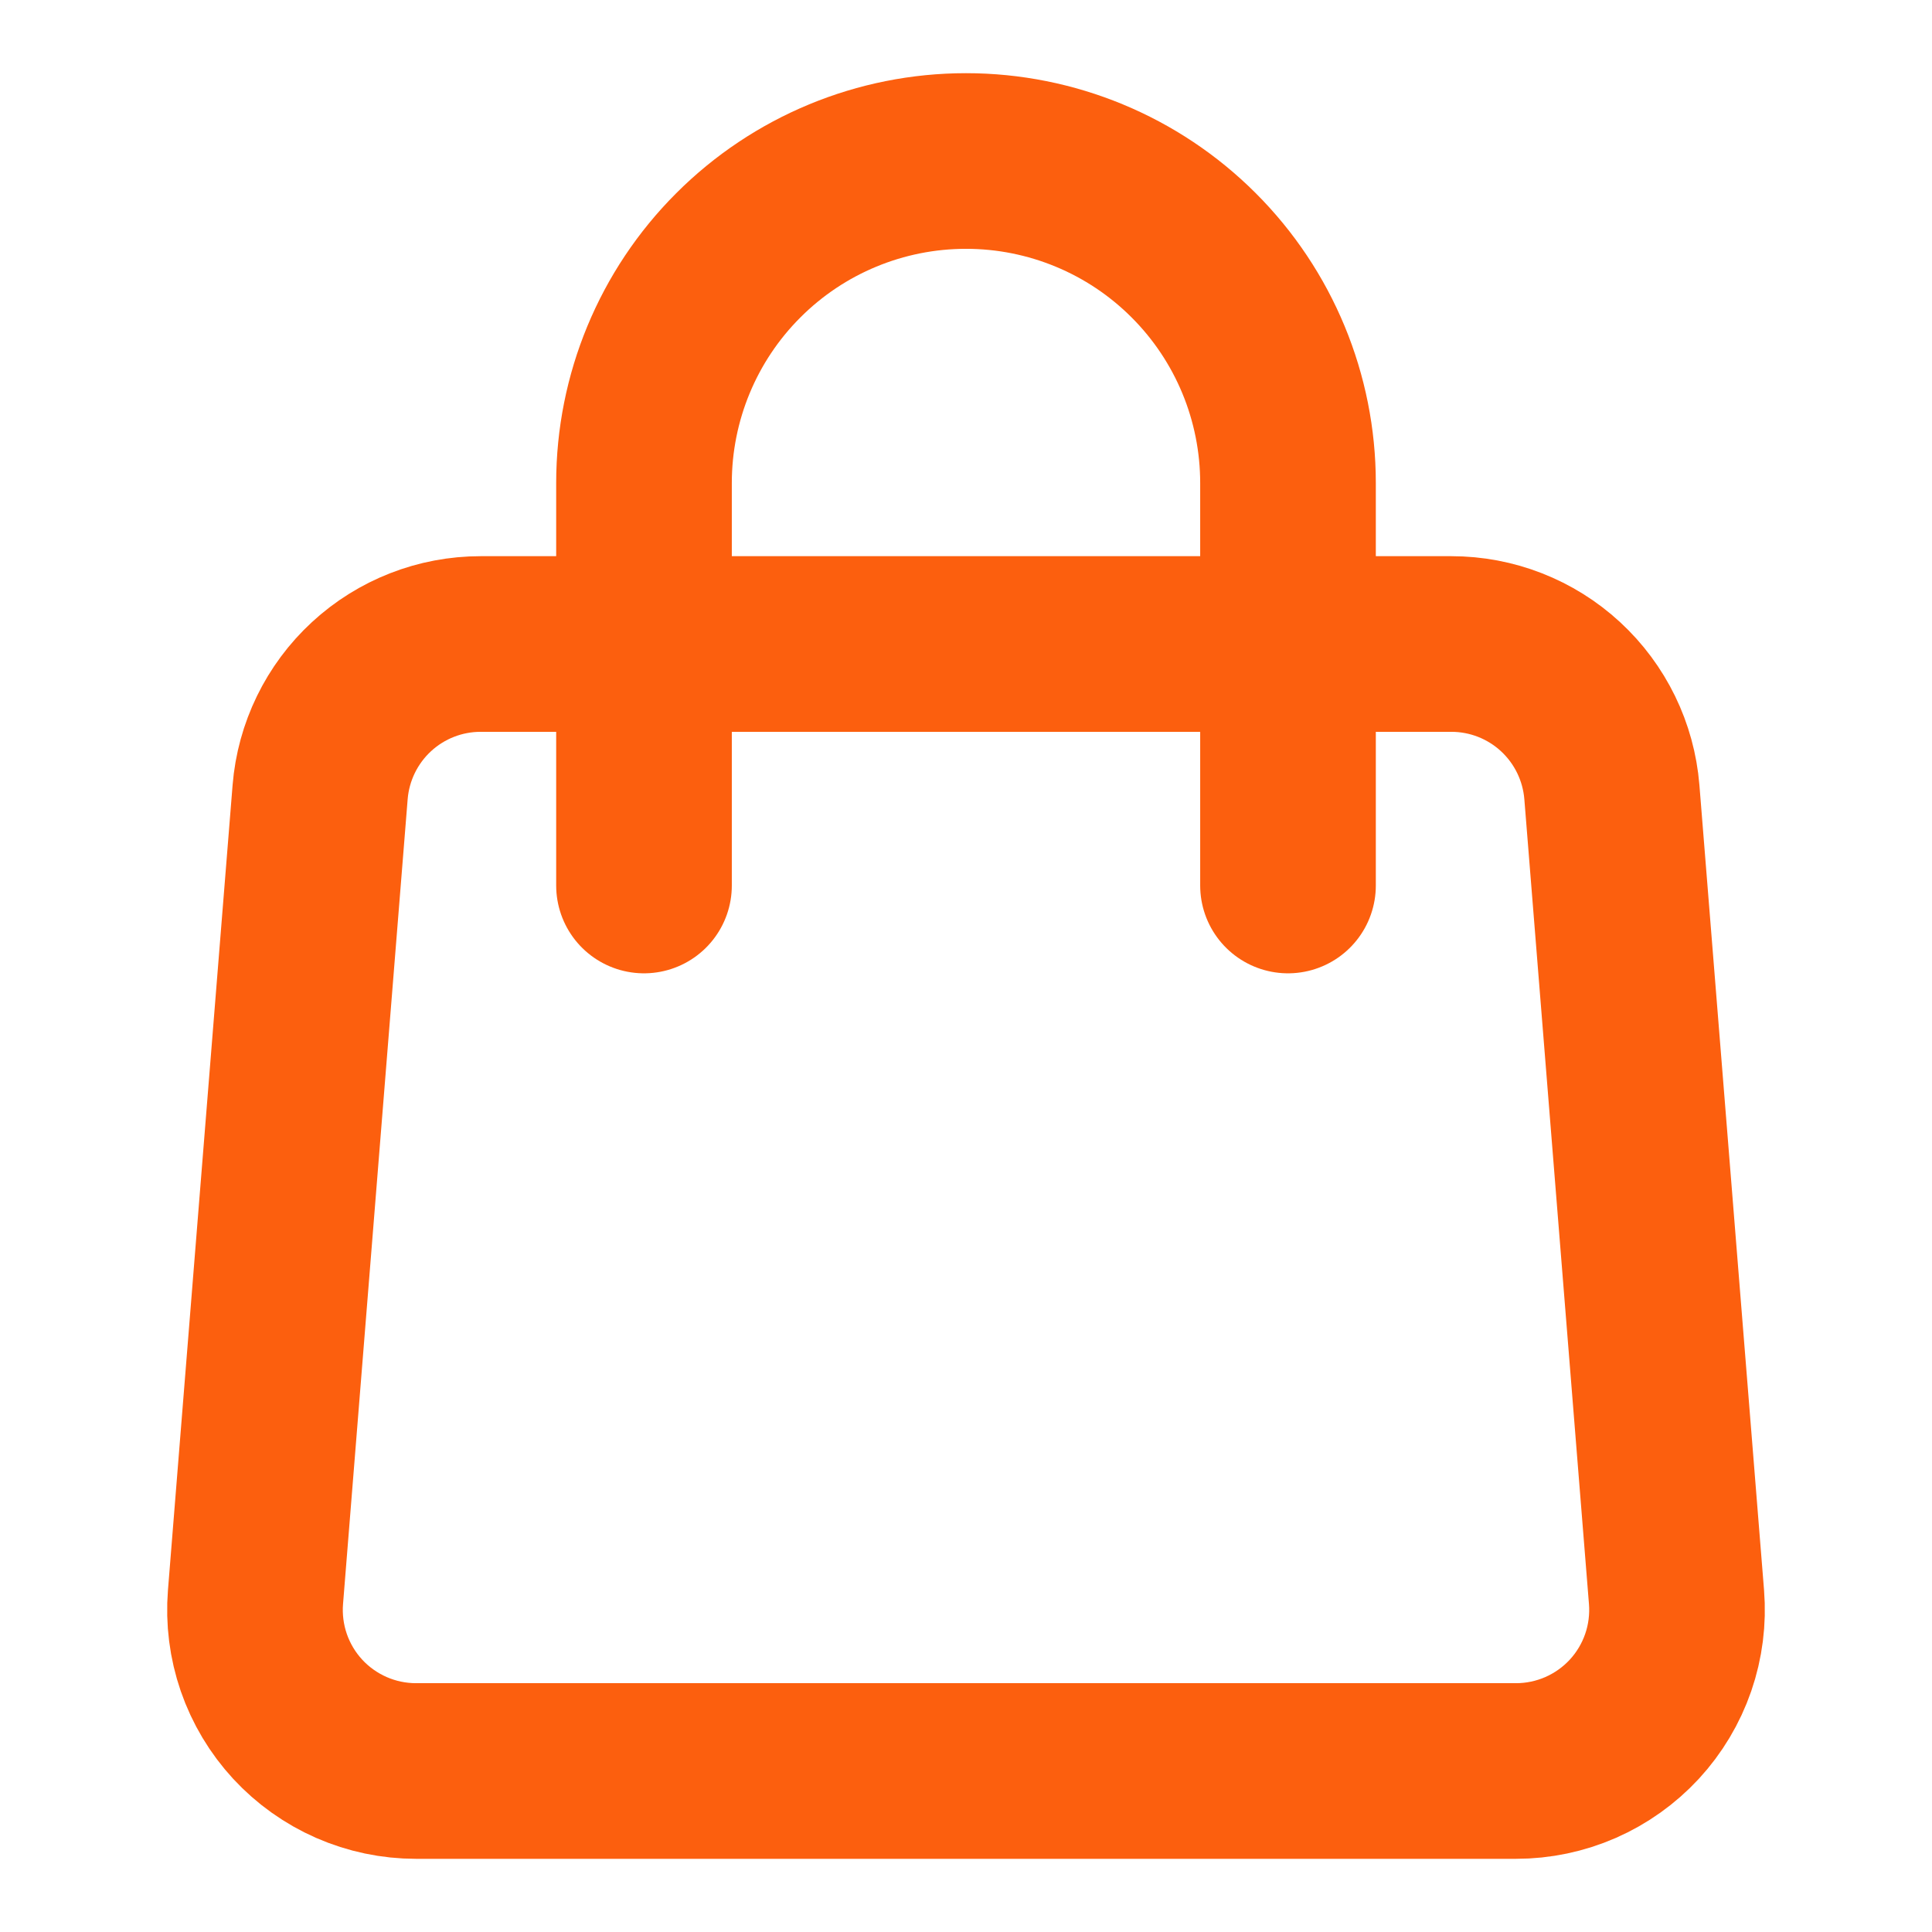
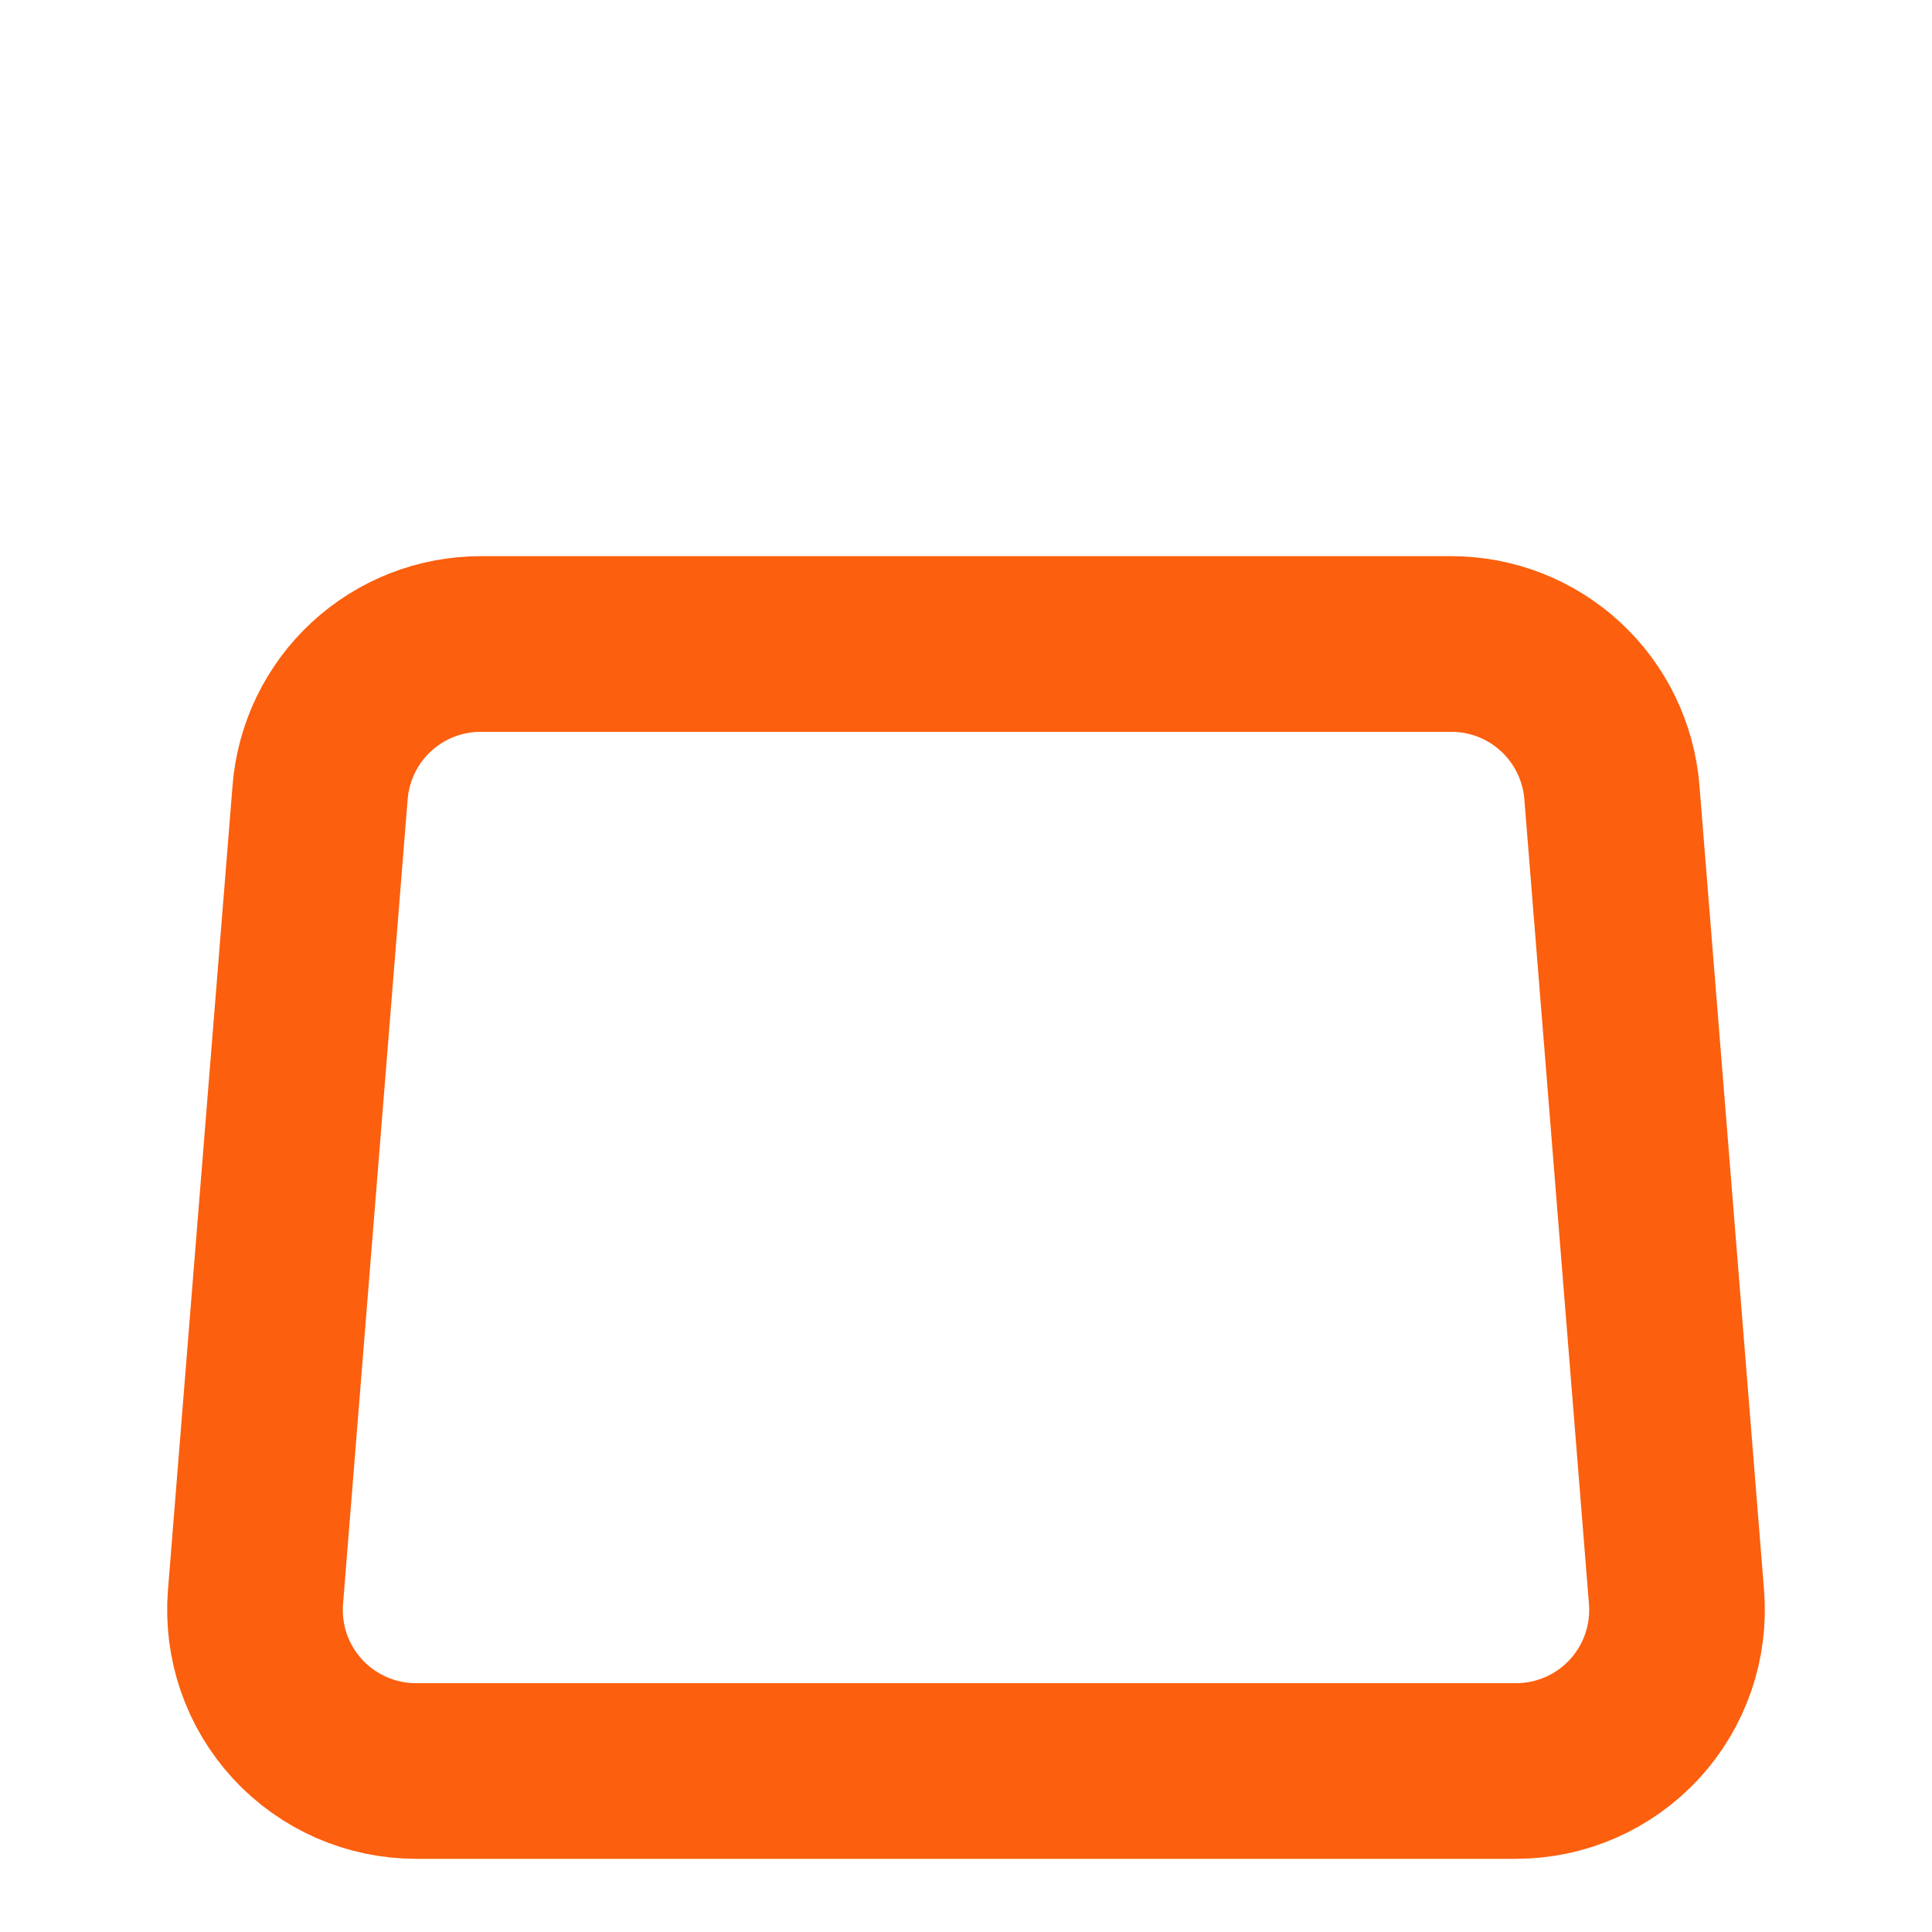
<svg xmlns="http://www.w3.org/2000/svg" width="33" height="33" viewBox="0 0 33 33" fill="none">
  <path d="M5.468 13.53C5.524 12.841 5.837 12.198 6.345 11.729C6.853 11.26 7.519 11 8.21 11H24.79C25.481 11 26.147 11.26 26.655 11.729C27.163 12.198 27.476 12.841 27.532 13.53L28.636 27.28C28.666 27.658 28.618 28.039 28.494 28.398C28.37 28.757 28.173 29.086 27.916 29.365C27.658 29.644 27.346 29.866 26.998 30.019C26.65 30.171 26.275 30.25 25.895 30.25H7.105C6.725 30.25 6.35 30.171 6.002 30.019C5.654 29.866 5.342 29.644 5.084 29.365C4.827 29.086 4.63 28.757 4.506 28.398C4.382 28.039 4.334 27.658 4.364 27.28L5.468 13.53V13.53Z" stroke="#FC5F0E" stroke-width="3" stroke-linecap="round" stroke-linejoin="round" />
-   <path d="M22 15.125V8.25C22 6.791 21.421 5.392 20.389 4.361C19.358 3.329 17.959 2.75 16.5 2.75C15.041 2.75 13.642 3.329 12.611 4.361C11.579 5.392 11 6.791 11 8.25V15.125" stroke="#FC5F0E" stroke-width="3" stroke-linecap="round" stroke-linejoin="round" />
</svg>